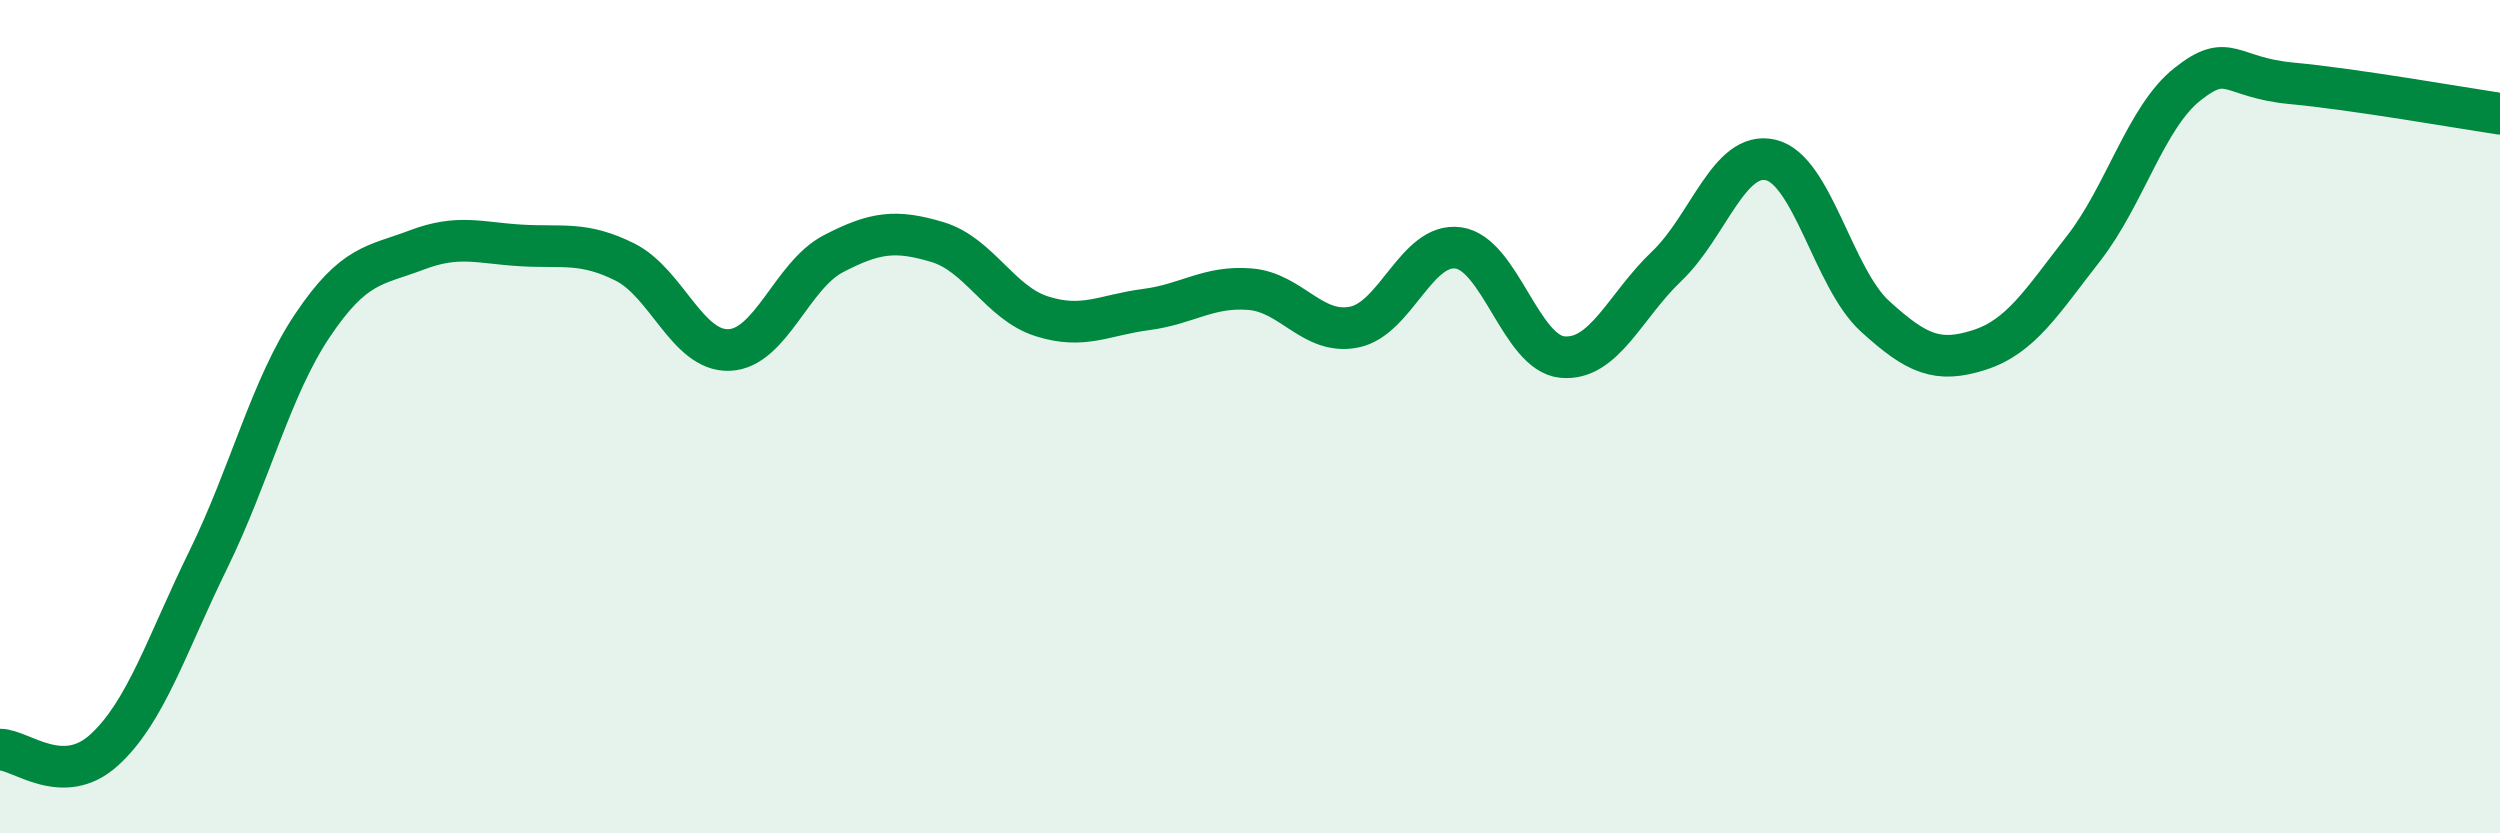
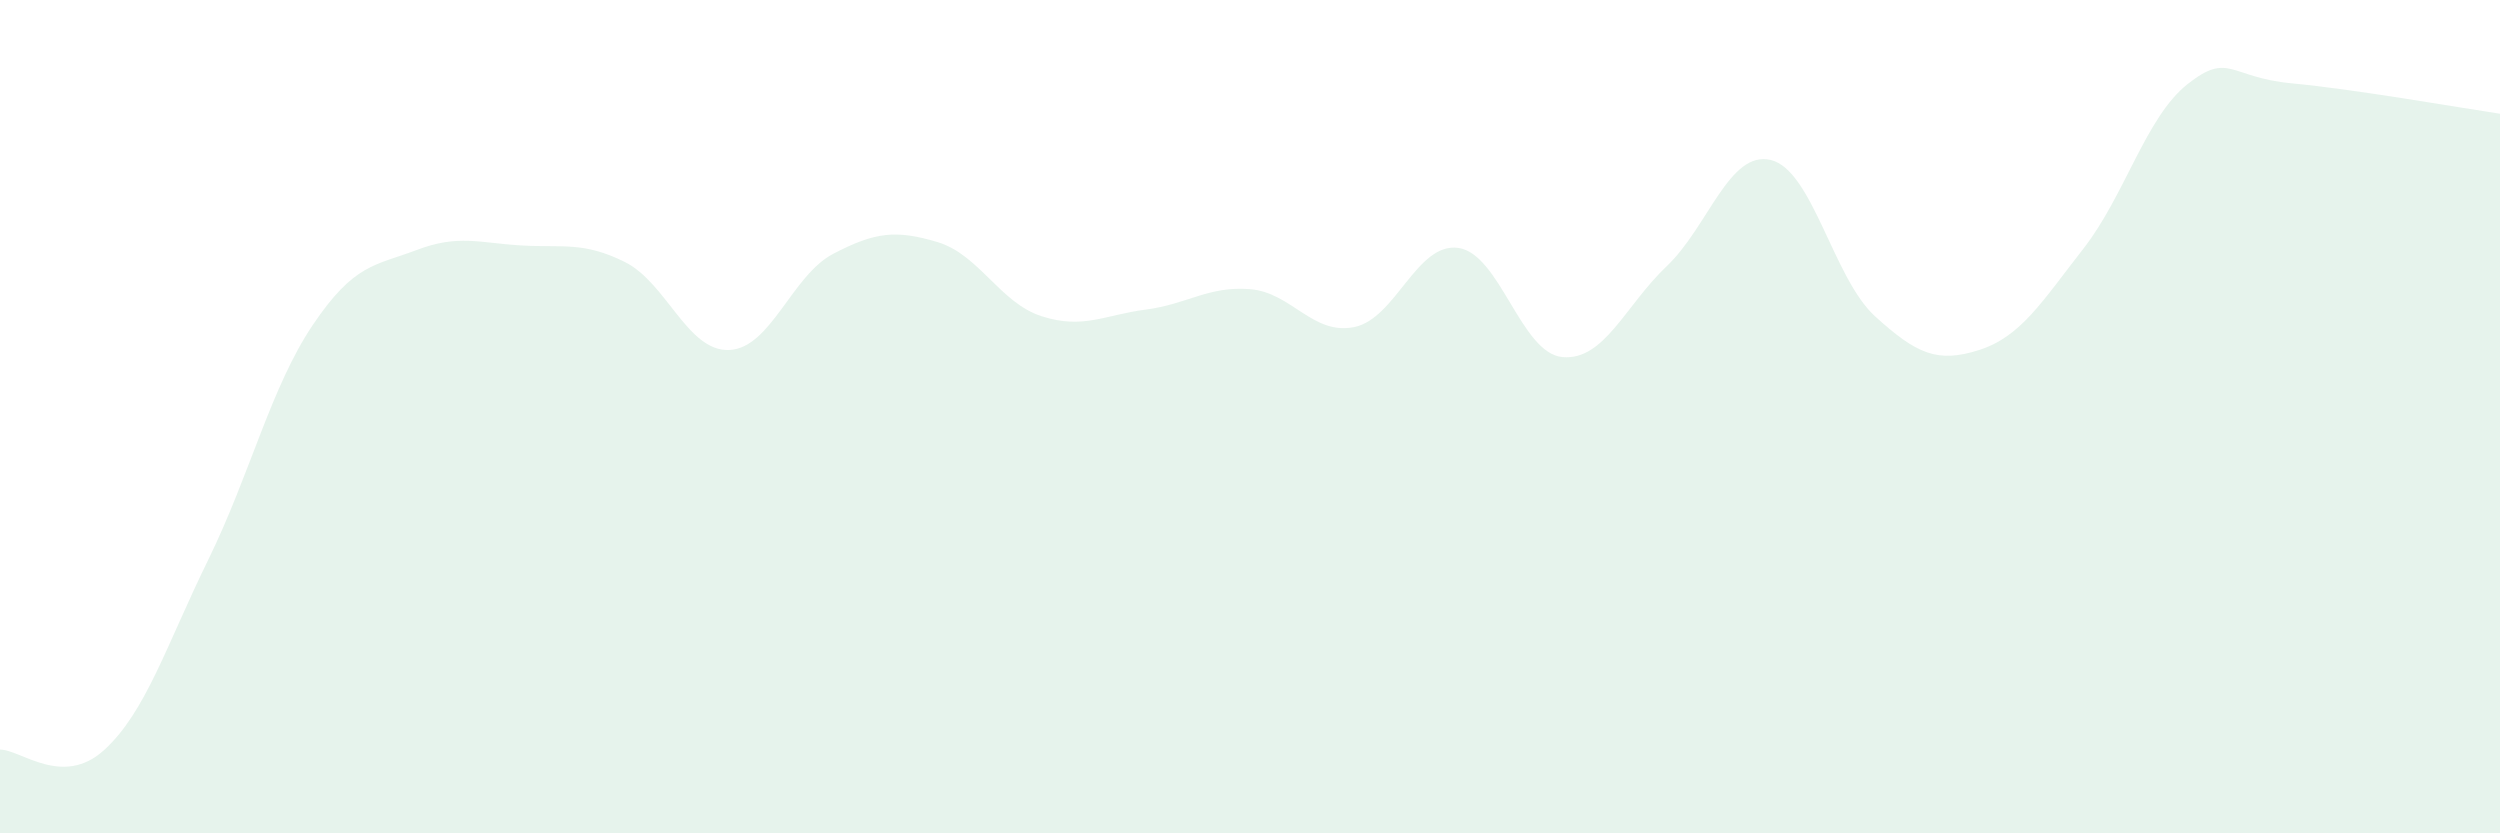
<svg xmlns="http://www.w3.org/2000/svg" width="60" height="20" viewBox="0 0 60 20">
  <path d="M 0,17.99 C 0.5,17.99 1.5,18.91 2.5,18 C 3.5,17.09 4,15.47 5,13.43 C 6,11.39 6.5,9.3 7.5,7.81 C 8.5,6.32 9,6.38 10,6 C 11,5.62 11.5,5.83 12.5,5.89 C 13.5,5.95 14,5.79 15,6.29 C 16,6.79 16.5,8.44 17.5,8.4 C 18.5,8.36 19,6.61 20,6.09 C 21,5.57 21.5,5.51 22.5,5.81 C 23.5,6.11 24,7.27 25,7.59 C 26,7.91 26.5,7.56 27.5,7.43 C 28.5,7.3 29,6.86 30,6.94 C 31,7.02 31.5,8.05 32.5,7.85 C 33.5,7.65 34,5.81 35,5.95 C 36,6.09 36.5,8.48 37.5,8.57 C 38.5,8.66 39,7.34 40,6.39 C 41,5.44 41.5,3.6 42.5,3.84 C 43.5,4.08 44,6.68 45,7.59 C 46,8.5 46.5,8.72 47.5,8.4 C 48.5,8.08 49,7.25 50,5.97 C 51,4.69 51.5,2.81 52.5,2.02 C 53.5,1.23 53.5,1.86 55,2 C 56.5,2.14 59,2.58 60,2.73L60 20L0 20Z" fill="#008740" opacity="0.1" stroke-linecap="round" stroke-linejoin="round" />
-   <path d="M 0,17.99 C 0.5,17.99 1.5,18.91 2.5,18 C 3.5,17.09 4,15.47 5,13.43 C 6,11.39 6.5,9.3 7.5,7.81 C 8.5,6.32 9,6.38 10,6 C 11,5.62 11.5,5.83 12.5,5.89 C 13.5,5.95 14,5.79 15,6.29 C 16,6.79 16.5,8.44 17.5,8.4 C 18.5,8.36 19,6.61 20,6.09 C 21,5.57 21.5,5.51 22.5,5.81 C 23.5,6.11 24,7.27 25,7.59 C 26,7.91 26.5,7.56 27.5,7.43 C 28.5,7.3 29,6.86 30,6.94 C 31,7.02 31.5,8.05 32.5,7.85 C 33.5,7.65 34,5.81 35,5.95 C 36,6.09 36.5,8.48 37.5,8.57 C 38.5,8.66 39,7.34 40,6.39 C 41,5.44 41.5,3.6 42.5,3.84 C 43.5,4.08 44,6.68 45,7.59 C 46,8.5 46.5,8.72 47.5,8.4 C 48.5,8.08 49,7.25 50,5.97 C 51,4.69 51.5,2.81 52.5,2.02 C 53.5,1.23 53.5,1.86 55,2 C 56.5,2.14 59,2.58 60,2.73" stroke="#008740" stroke-width="1" fill="none" stroke-linecap="round" stroke-linejoin="round" />
</svg>